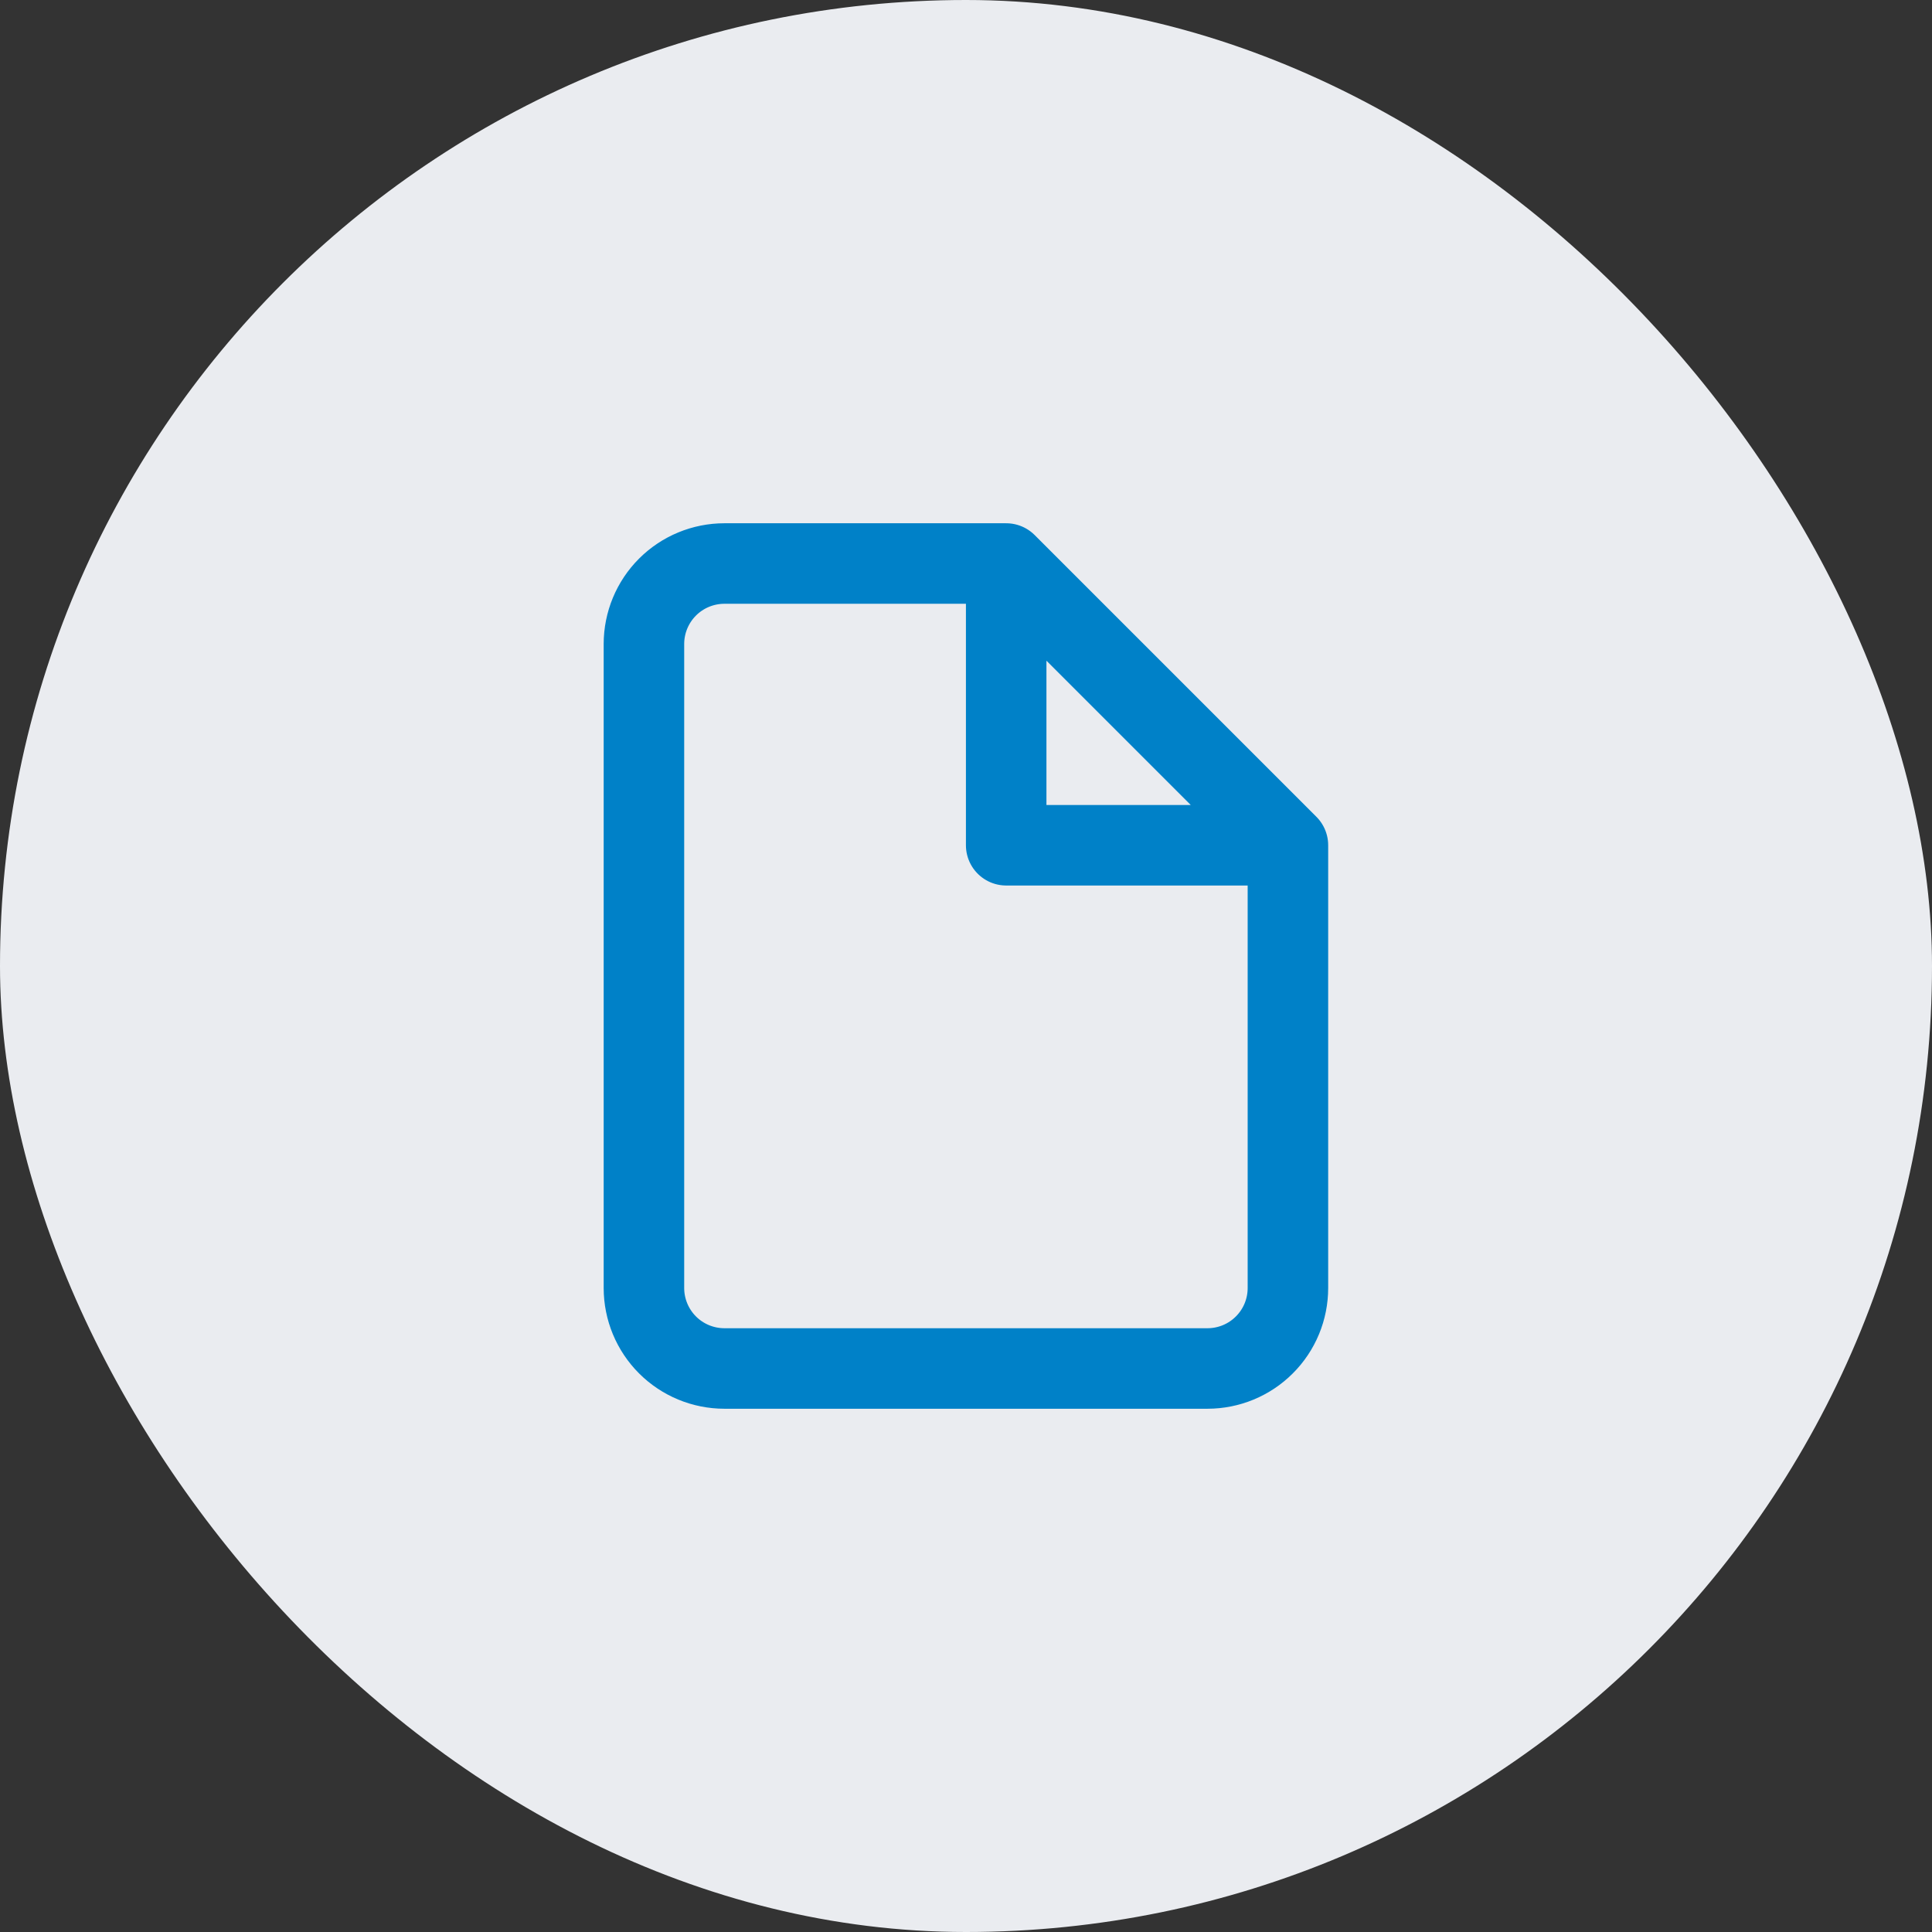
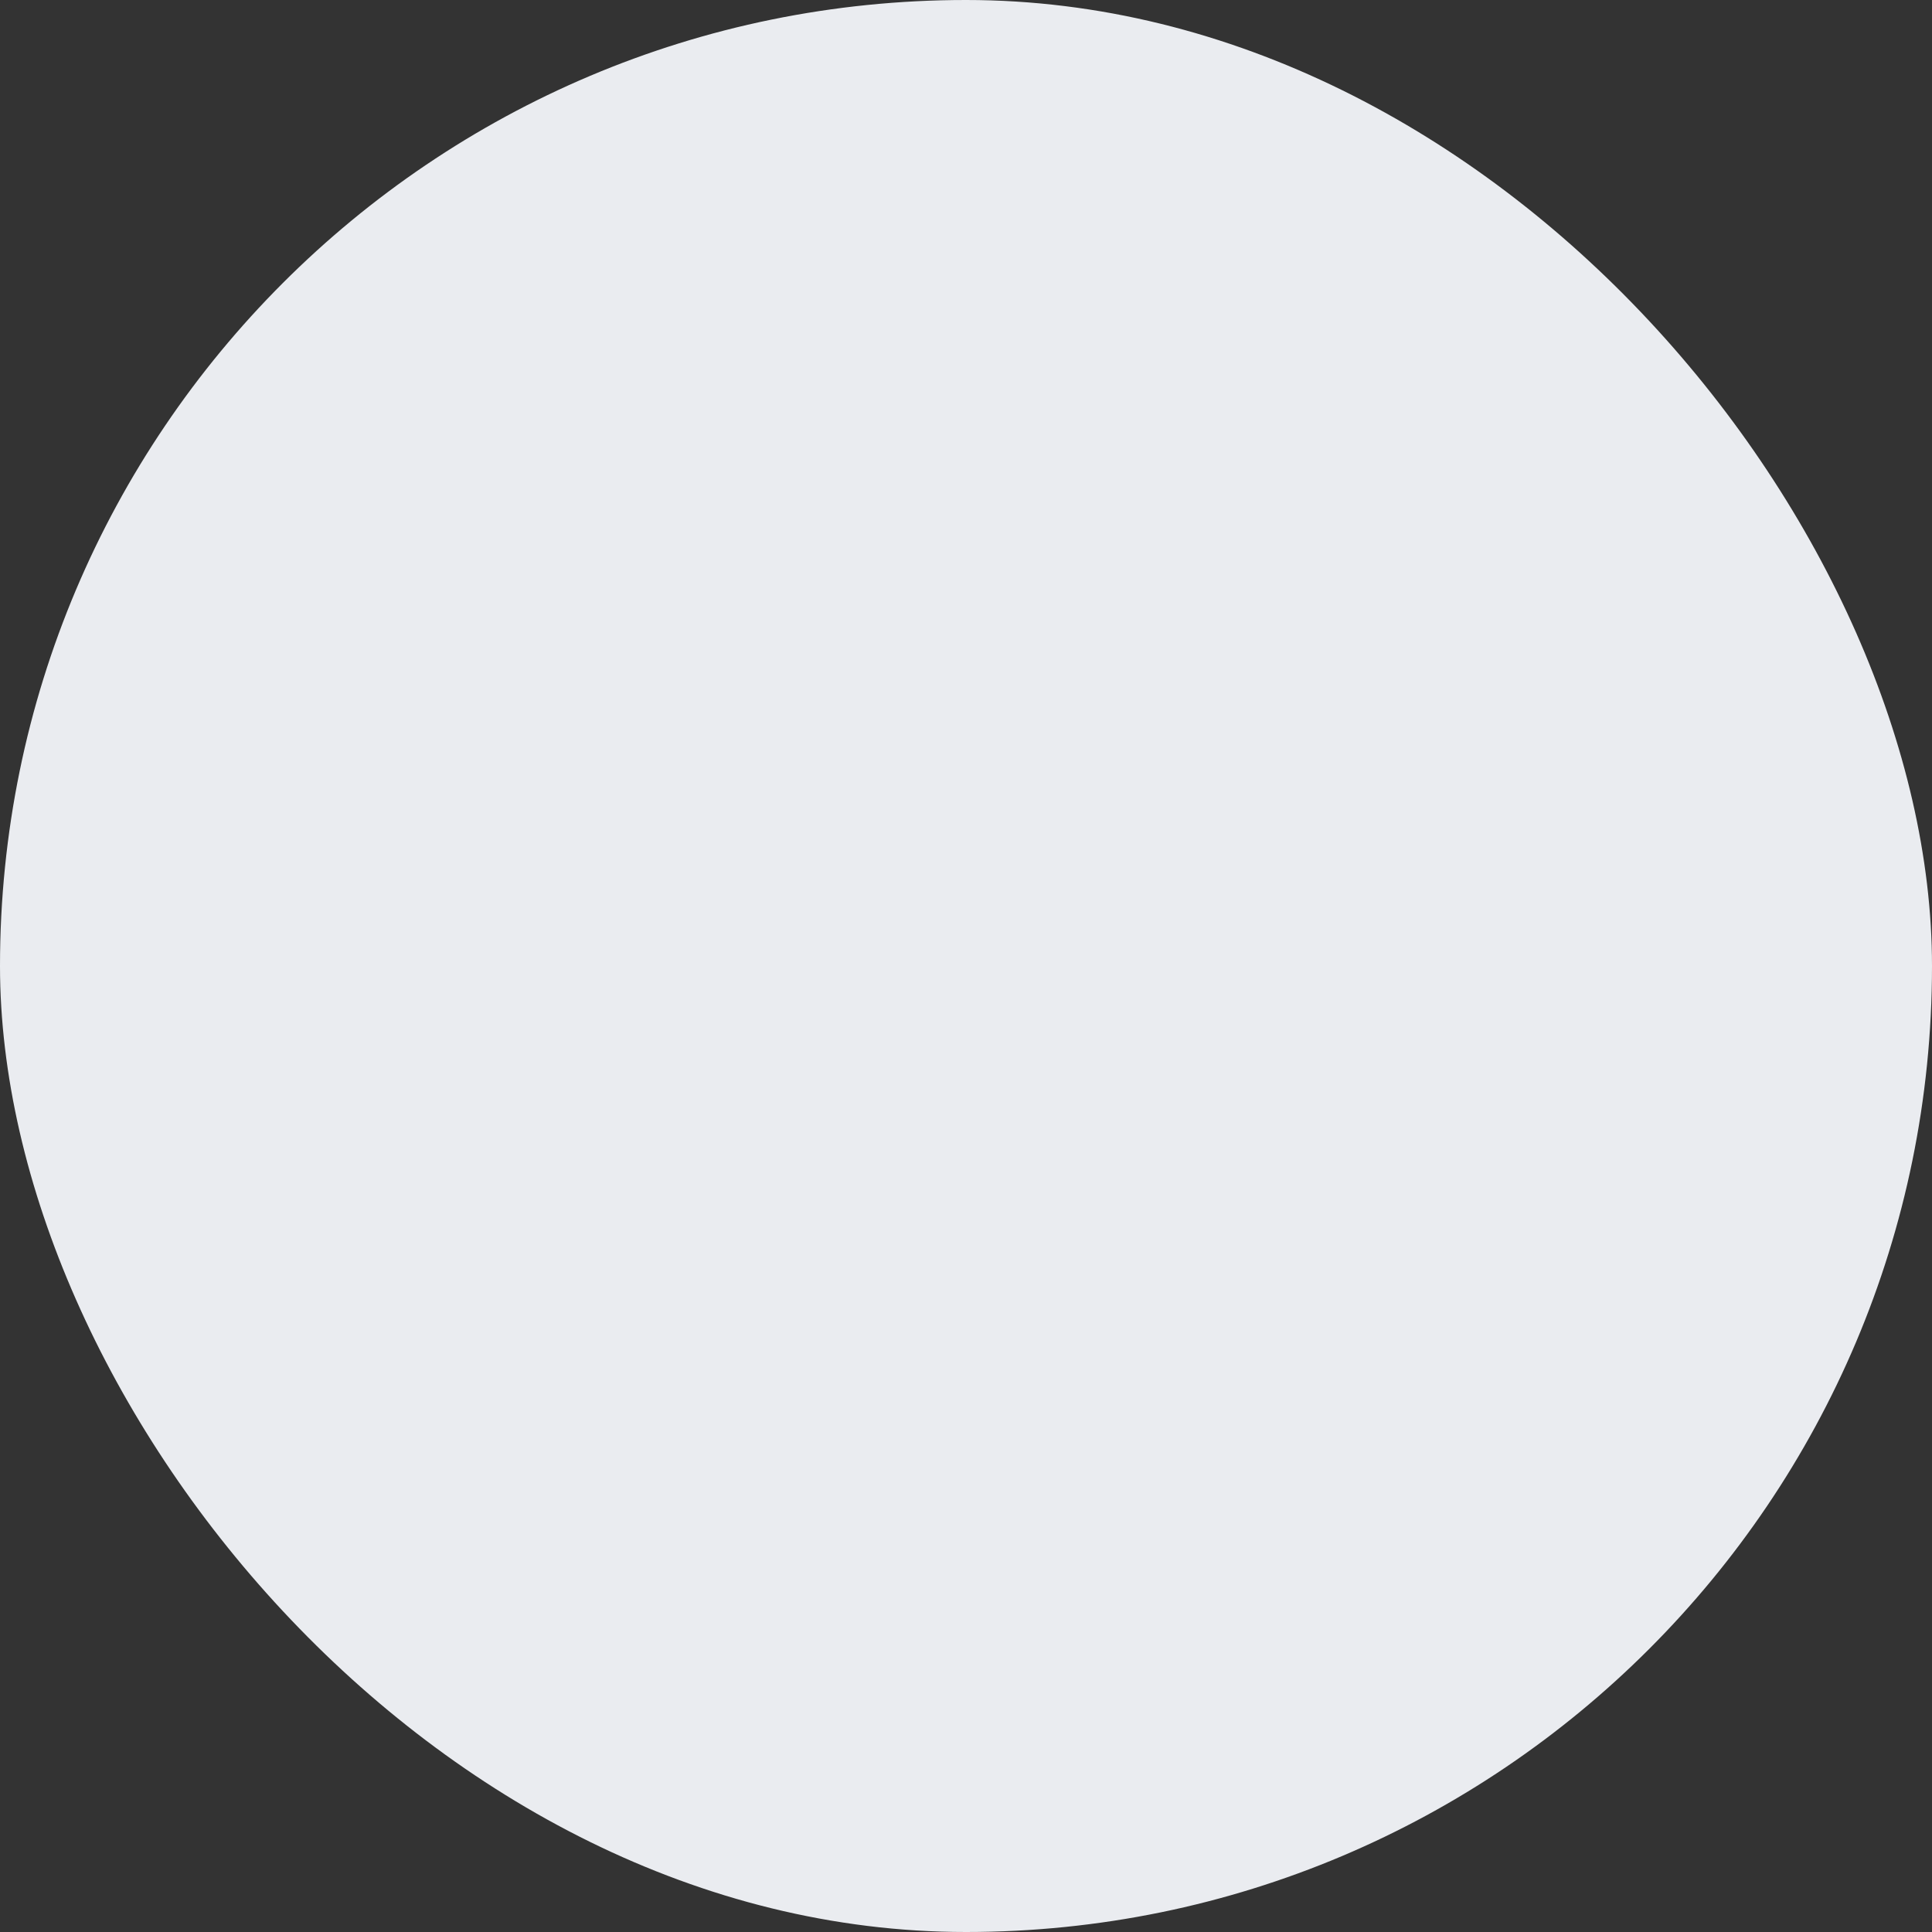
<svg xmlns="http://www.w3.org/2000/svg" width="40" height="40" viewBox="0 0 40 40" fill="none">
  <rect x="0" y="0" width="40" height="40" fill="#333333" stroke="none" />
  <rect width="40" height="40" rx="20" fill="#EAECF0" />
-   <path d="M20.832 11.667H14.999C14.557 11.667 14.133 11.842 13.82 12.155C13.508 12.467 13.332 12.891 13.332 13.333V26.667C13.332 27.109 13.508 27.533 13.82 27.845C14.133 28.158 14.557 28.333 14.999 28.333H24.999C25.441 28.333 25.865 28.158 26.177 27.845C26.49 27.533 26.665 27.109 26.665 26.667V17.5M20.832 11.667L26.665 17.5M20.832 11.667V17.5H26.665" stroke="#0081C8" stroke-width="1.667" stroke-linecap="round" stroke-linejoin="round" />
</svg>